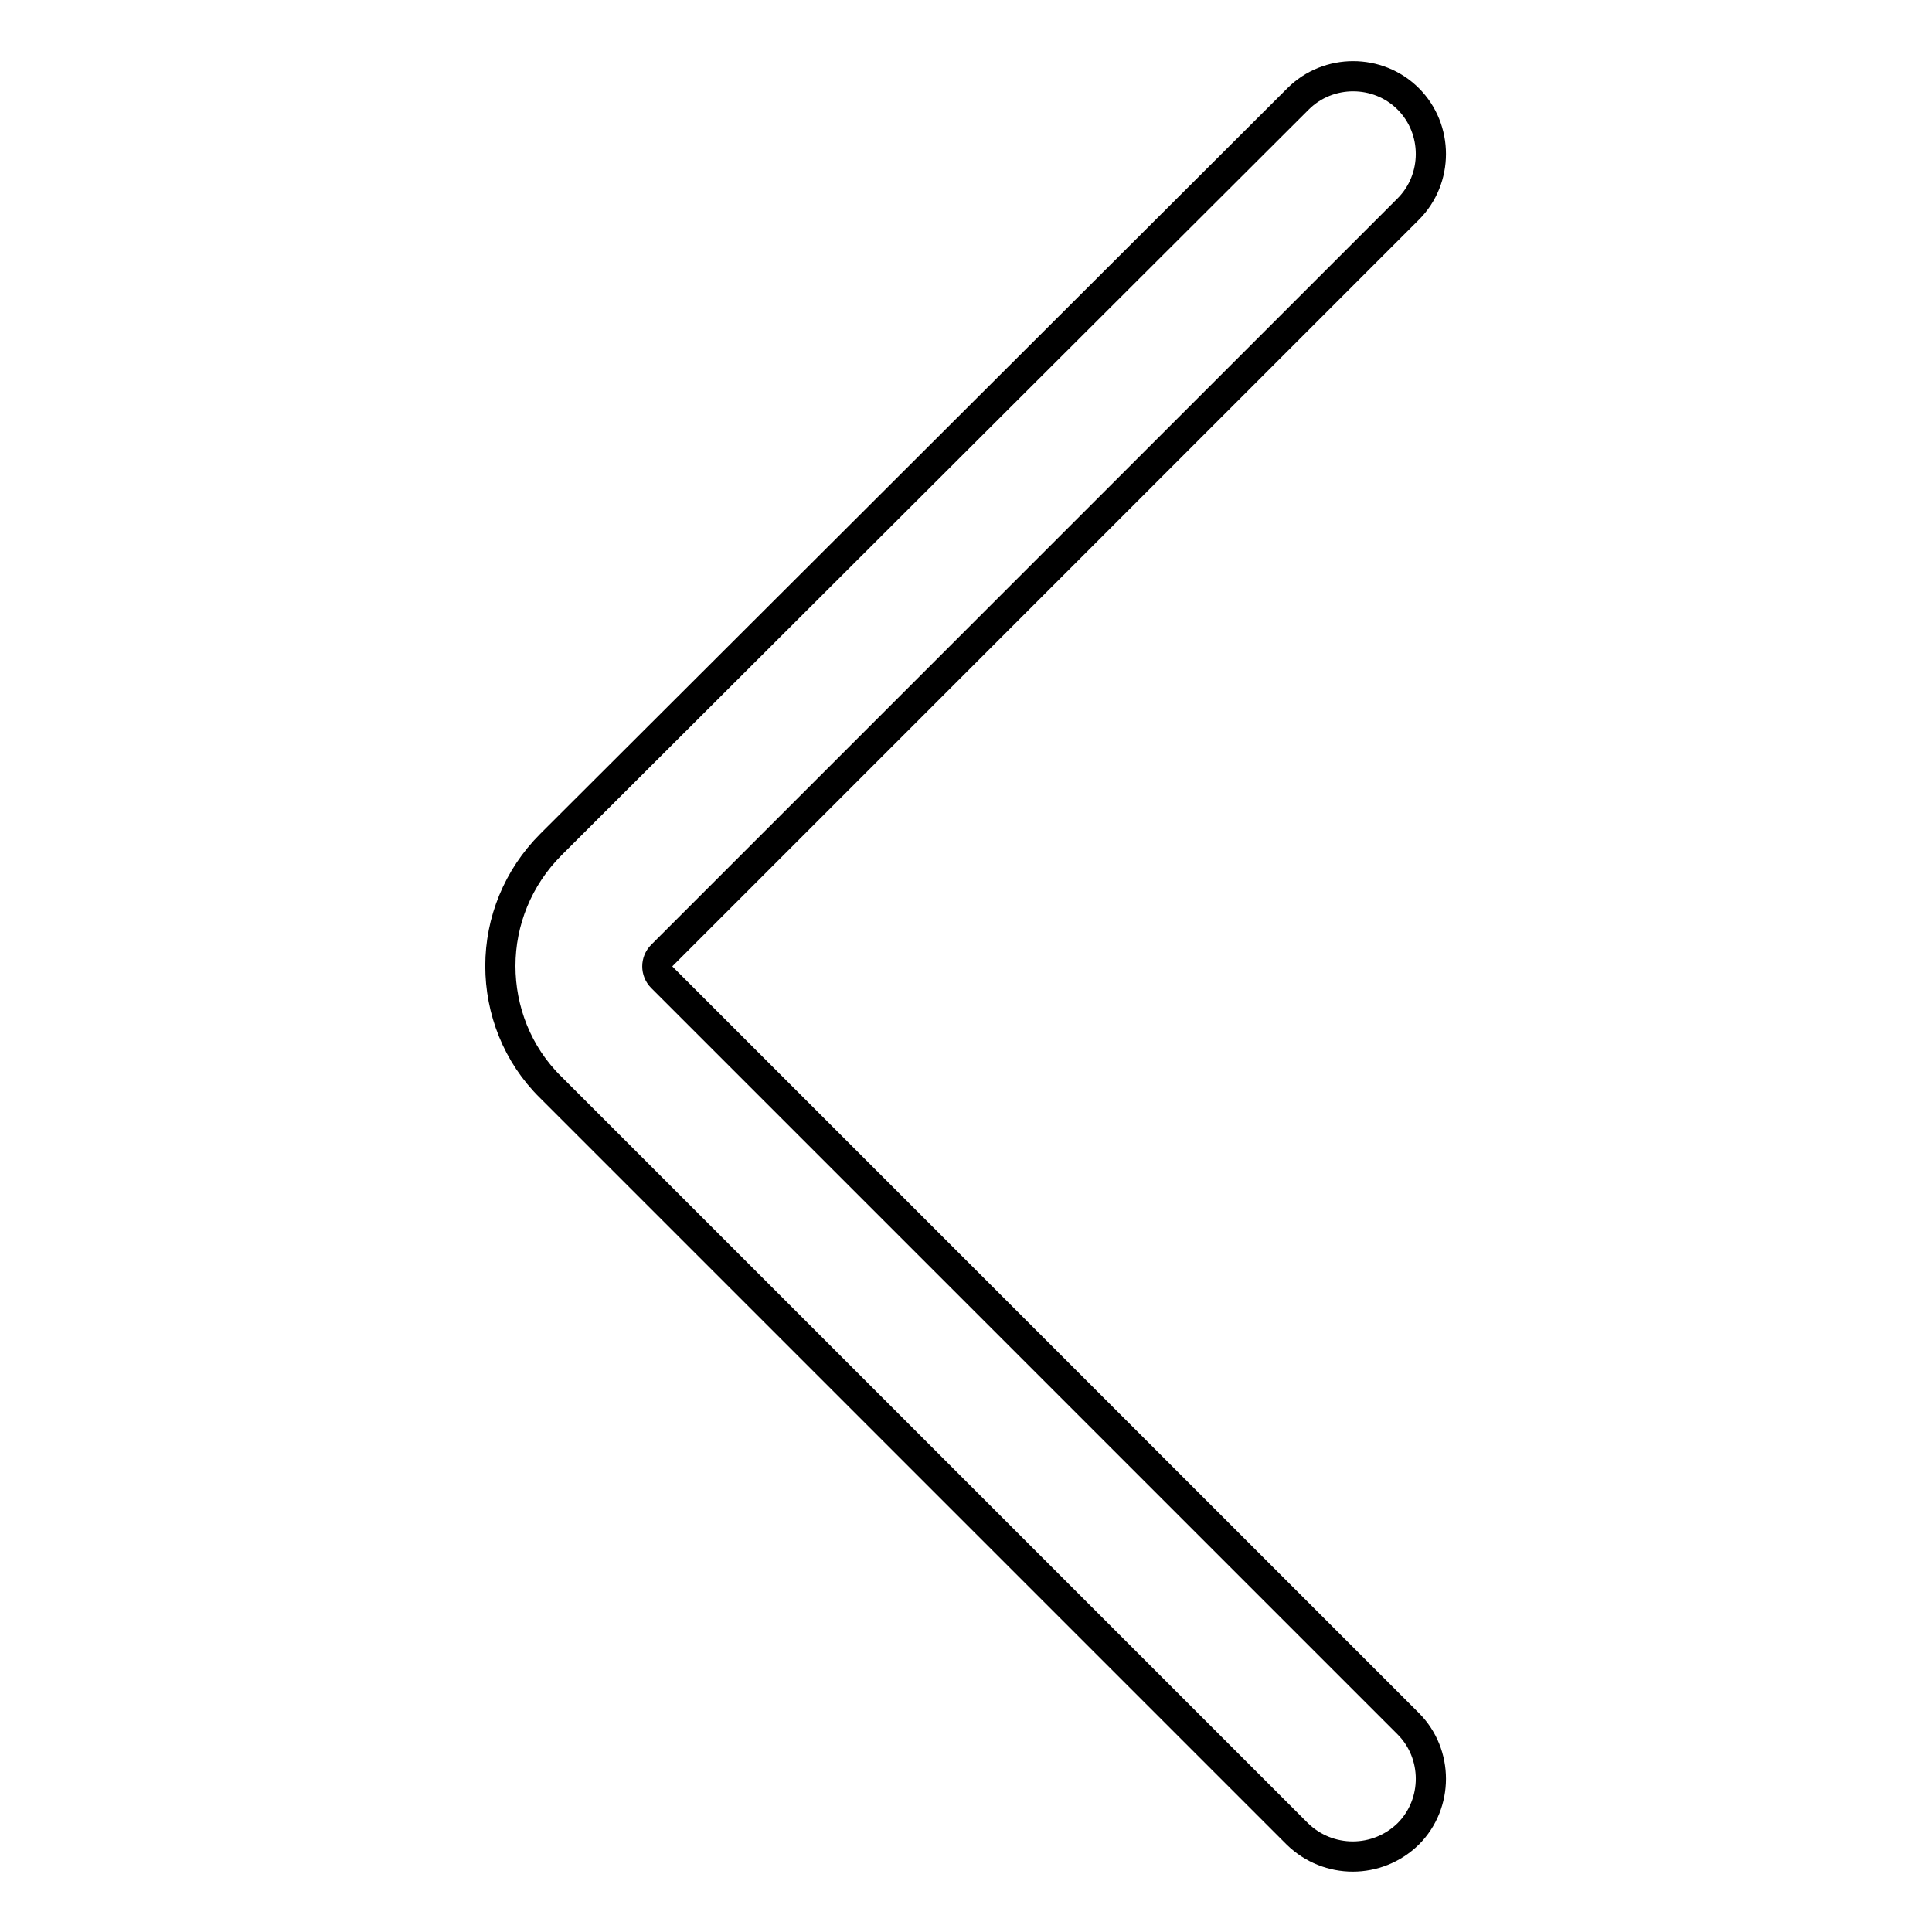
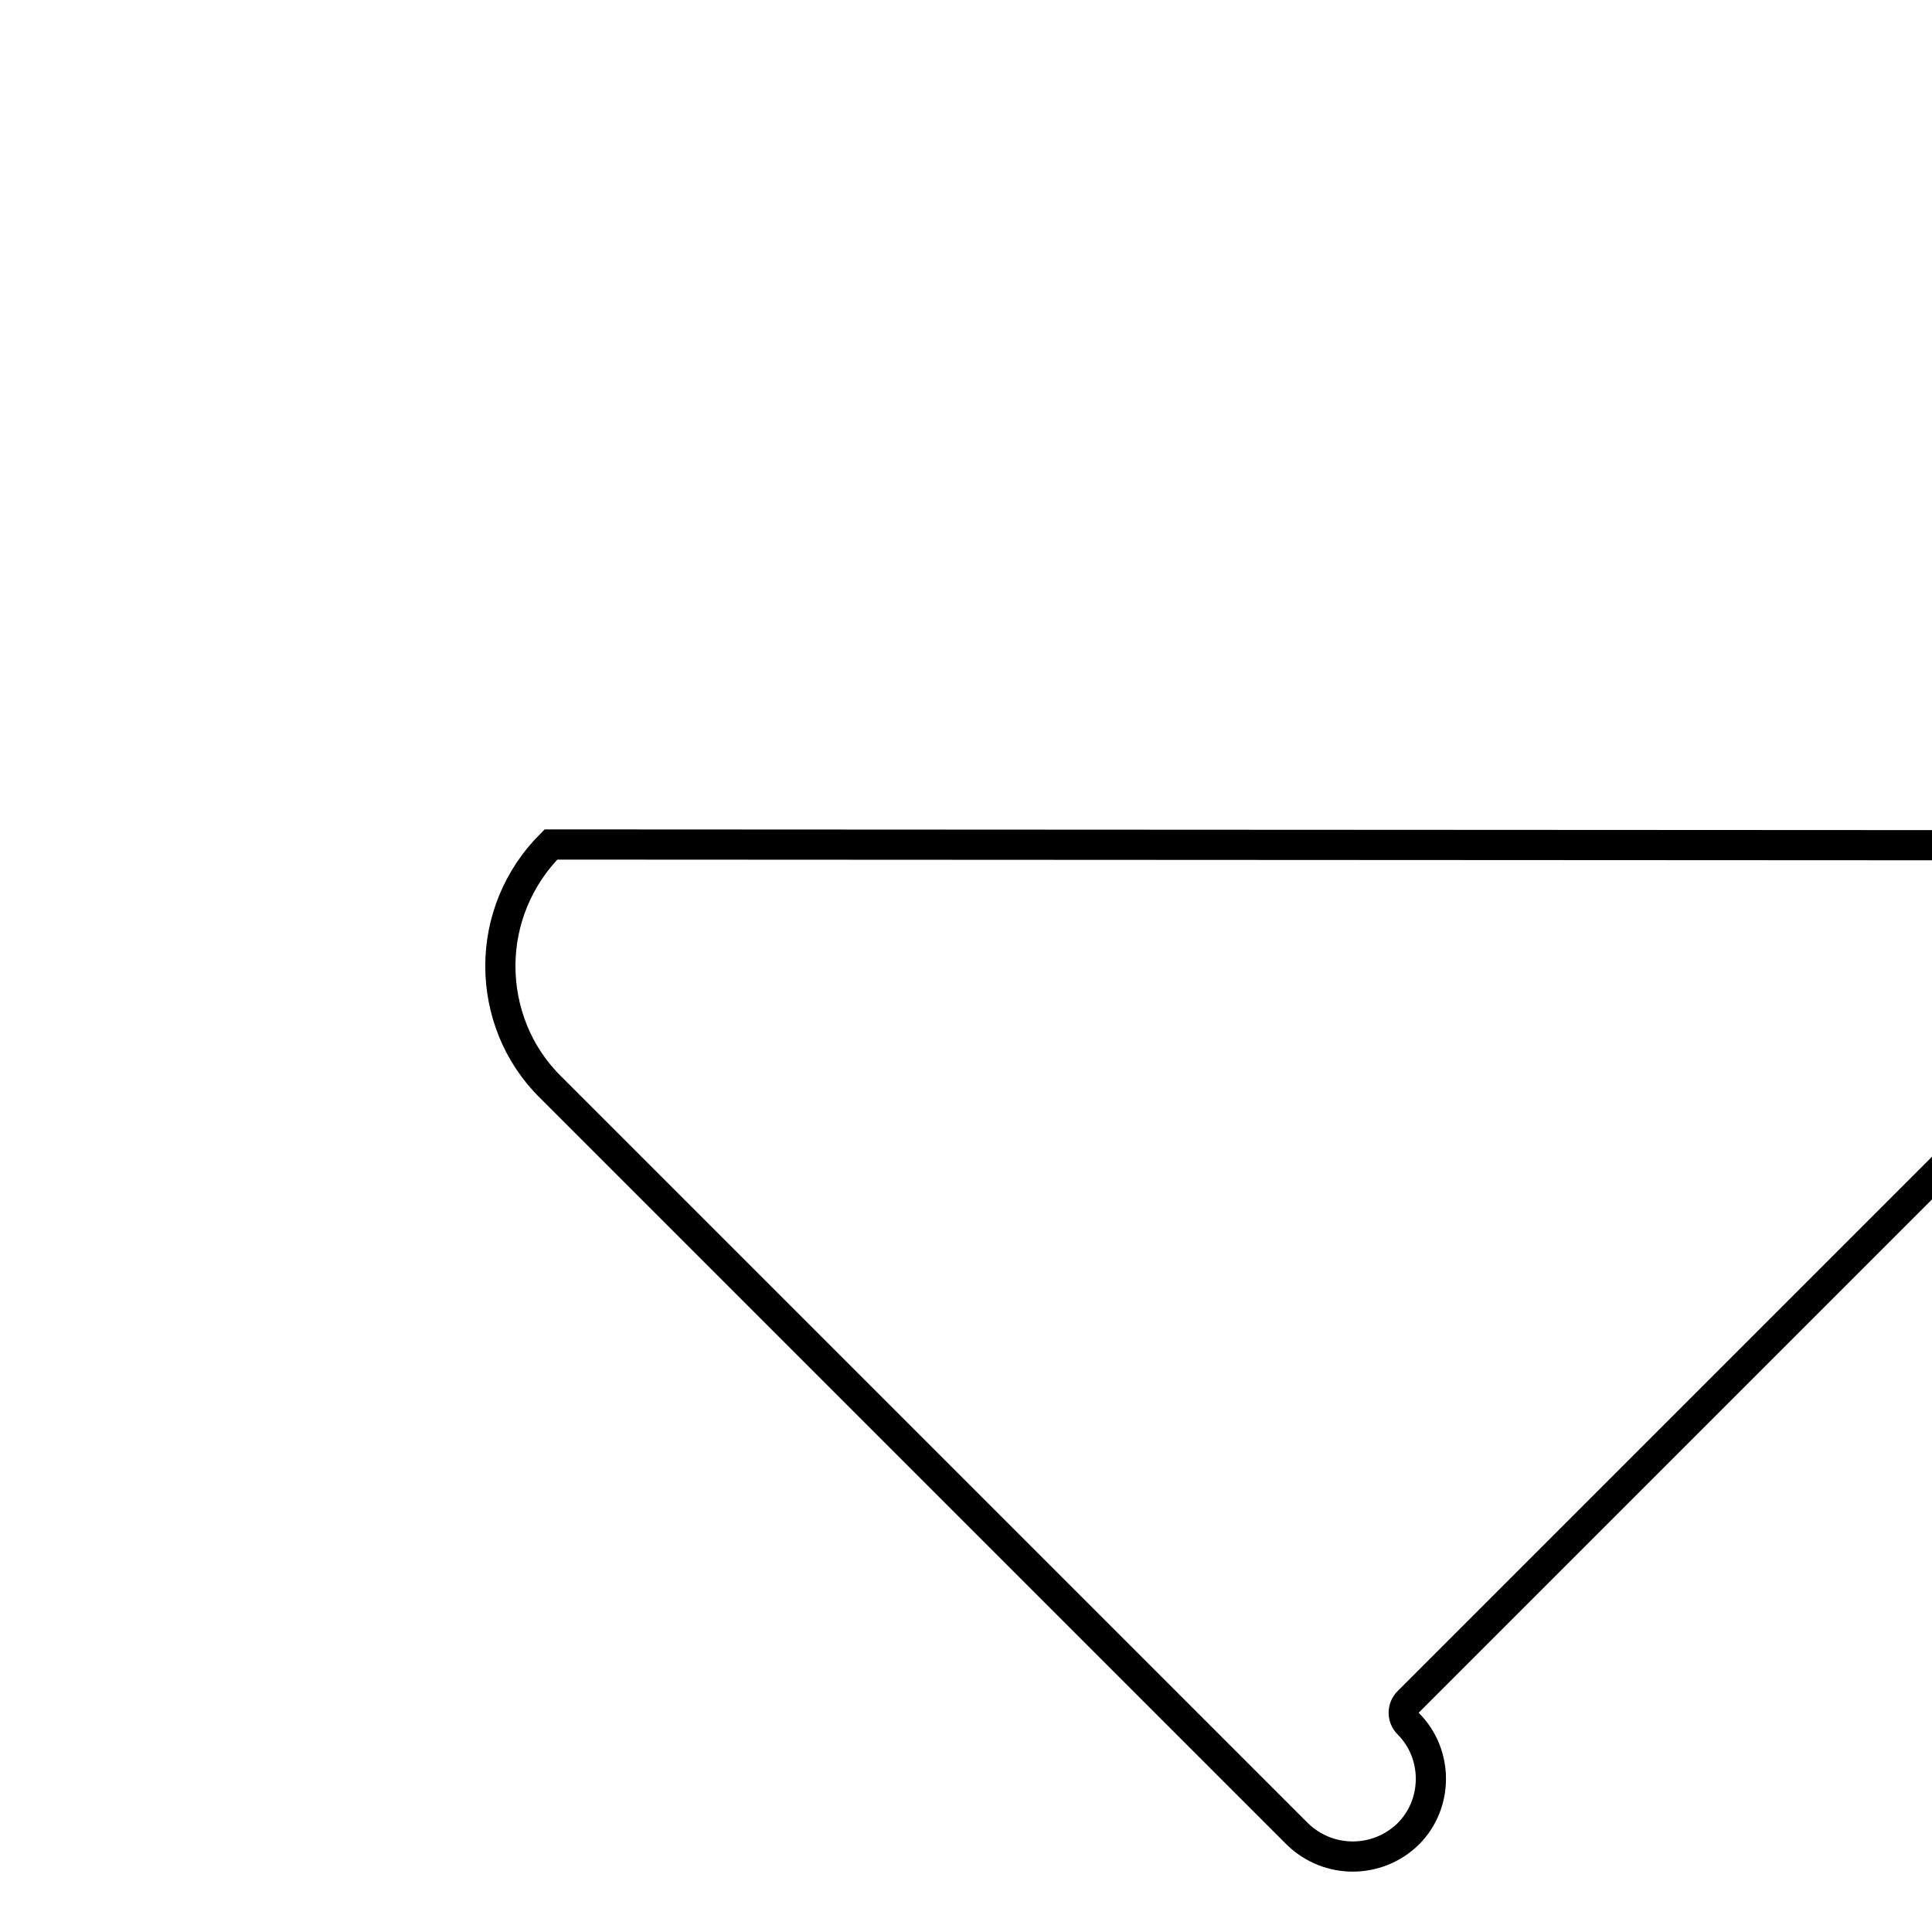
<svg xmlns="http://www.w3.org/2000/svg" version="1.1" x="0px" y="0px" viewBox="0 0 256 256" enable-background="new 0 0 256 256" xml:space="preserve">
  <g>
-     <path stroke-width="4" fill-opacity="0" stroke="#000000" d="M186.6,243c4-4,4-10.6,0-14.6l-98.9-98.9c-0.8-0.8-0.8-2.1,0-2.9l98.9-98.9c4-4,4-10.6,0-14.6 c-4-4-10.6-4-14.6,0L73,111.9c-4.4,4.4-6.7,10.2-6.7,16.1c0,5.8,2.2,11.7,6.7,16.1l98.9,98.9C176,247,182.5,247,186.6,243 L186.6,243z" />
+     <path stroke-width="4" fill-opacity="0" stroke="#000000" d="M186.6,243c4-4,4-10.6,0-14.6c-0.8-0.8-0.8-2.1,0-2.9l98.9-98.9c4-4,4-10.6,0-14.6 c-4-4-10.6-4-14.6,0L73,111.9c-4.4,4.4-6.7,10.2-6.7,16.1c0,5.8,2.2,11.7,6.7,16.1l98.9,98.9C176,247,182.5,247,186.6,243 L186.6,243z" />
  </g>
</svg>